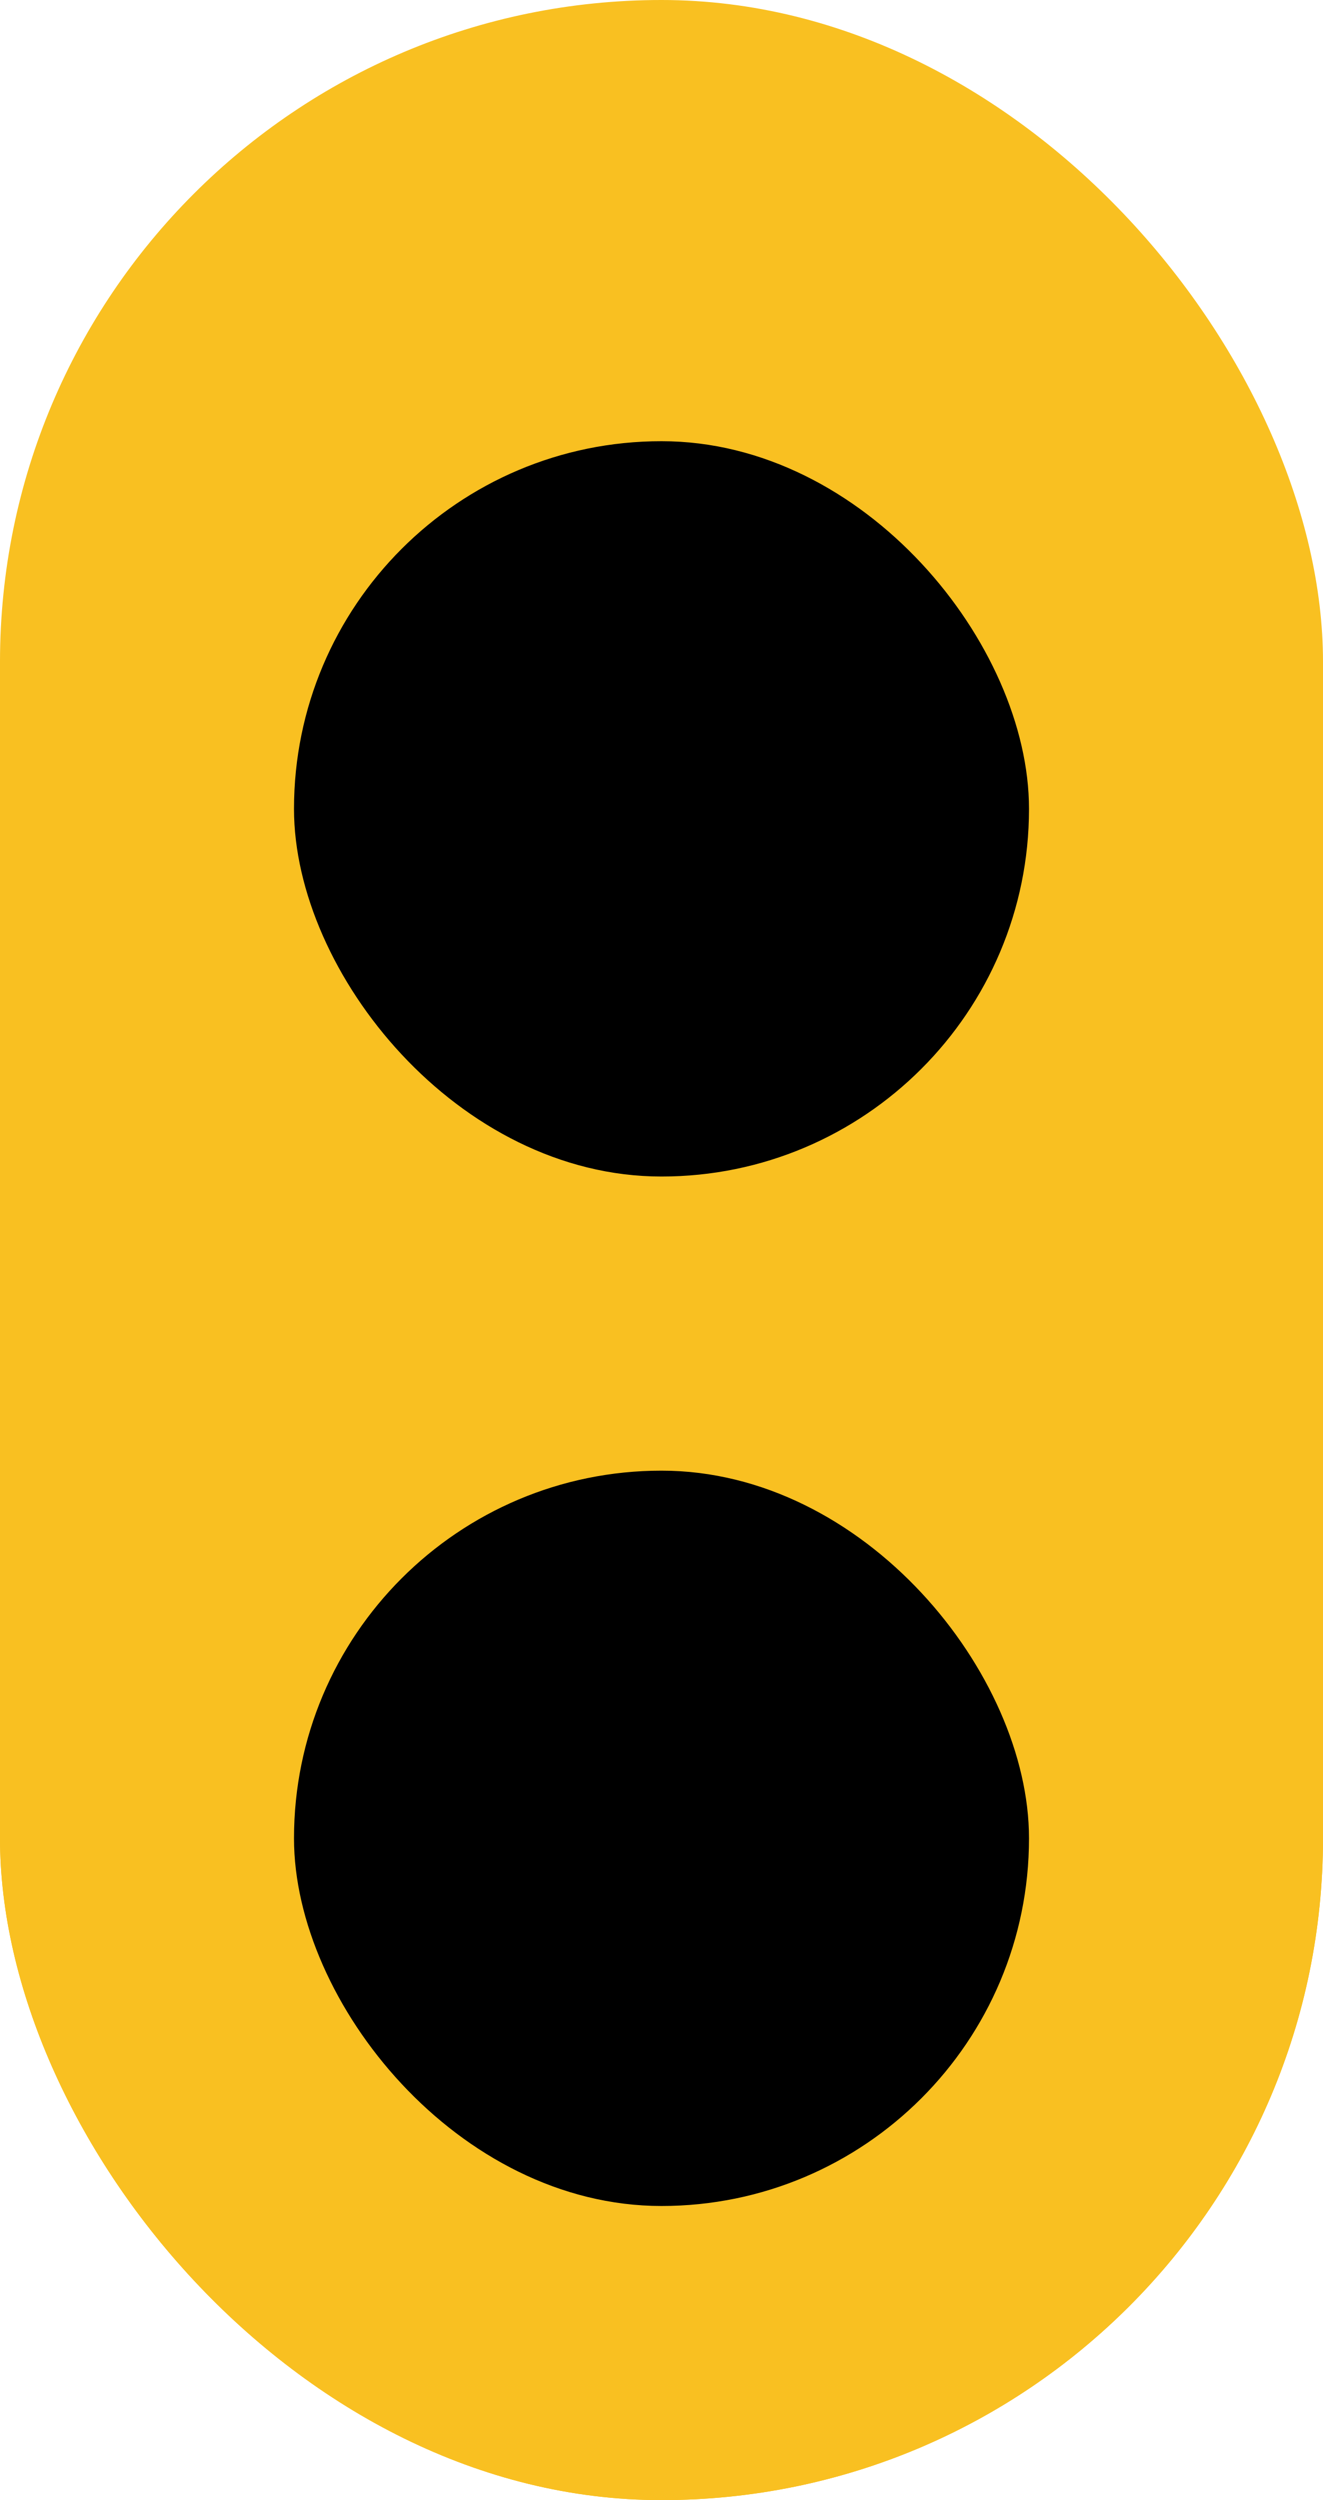
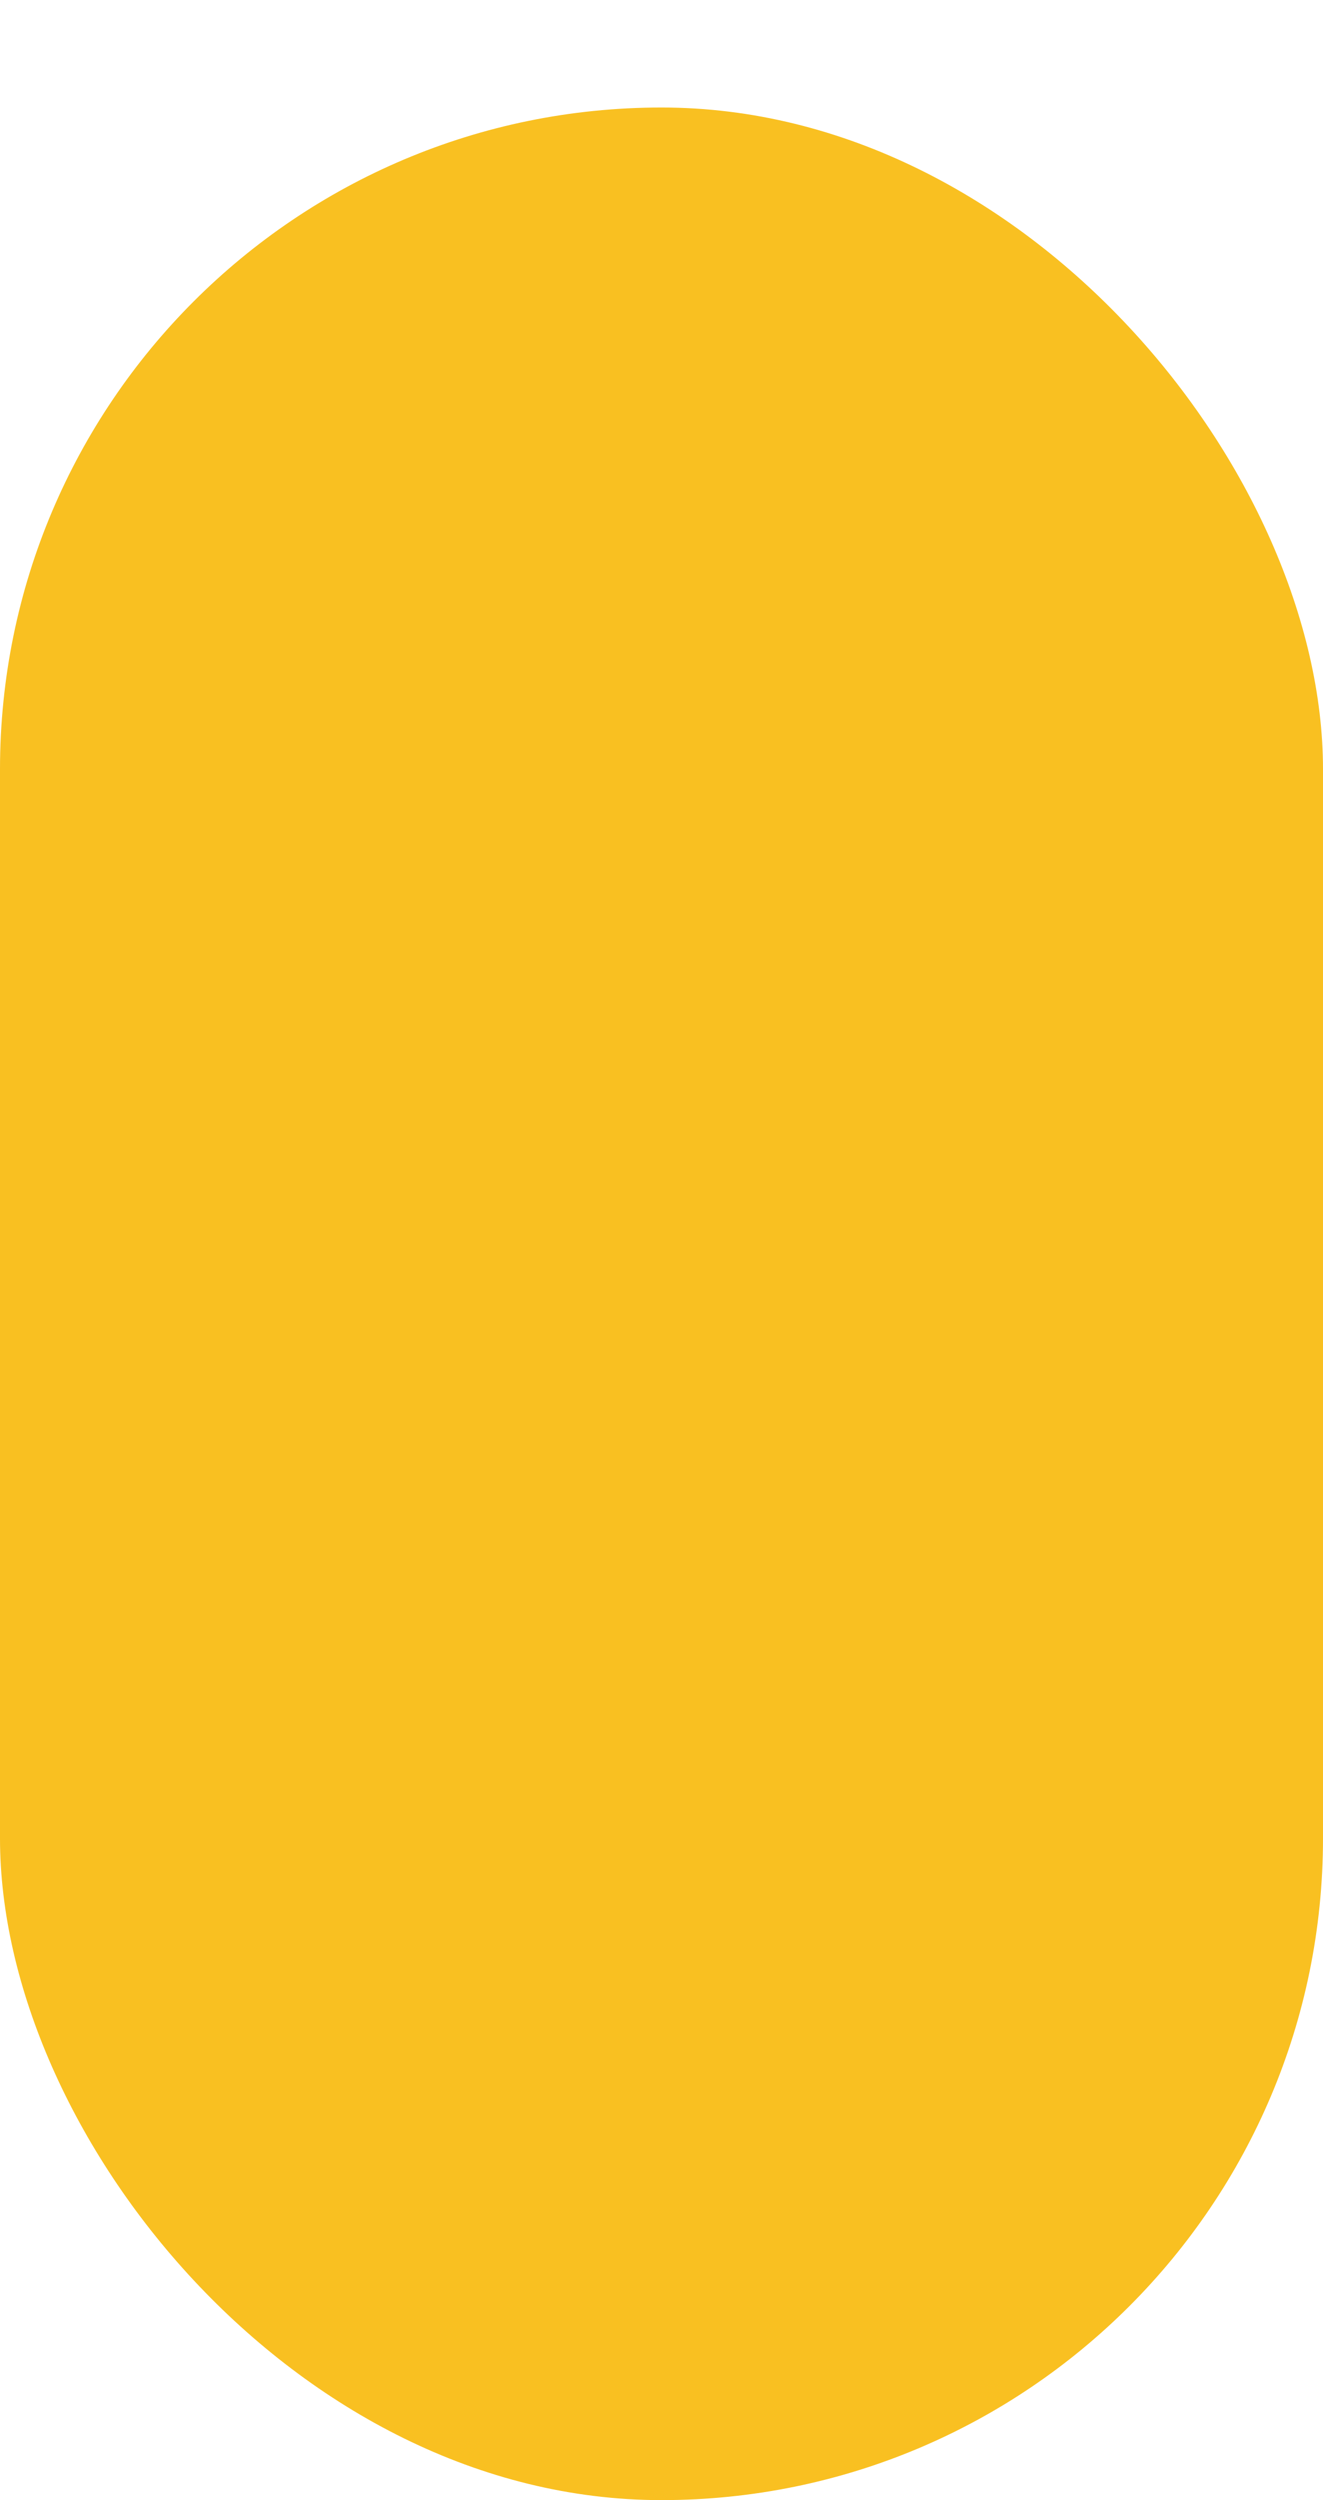
<svg xmlns="http://www.w3.org/2000/svg" width="9" height="17" viewBox="0 0 9 17">
  <g id="Group_148437" data-name="Group 148437" transform="translate(-1210.661 -1653.637)">
-     <rect id="Rectangle_2401" data-name="Rectangle 2401" width="9" height="17" rx="4.5" transform="translate(1219.661 1670.637) rotate(180)" fill="#f9c021" />
    <g id="Group_148426" data-name="Group 148426" transform="translate(327 -251.363)">
      <rect id="Rectangle_2404" data-name="Rectangle 2404" width="9" height="16.269" rx="4.5" transform="translate(892.661 1922) rotate(180)" fill="#f9c021" />
-       <rect id="Rectangle_2403" data-name="Rectangle 2403" width="5" height="5" rx="2.5" transform="translate(890.661 1920) rotate(180)" />
-       <rect id="Rectangle_2405" data-name="Rectangle 2405" width="5" height="5" rx="2.5" transform="translate(890.661 1913) rotate(180)" />
    </g>
  </g>
</svg>